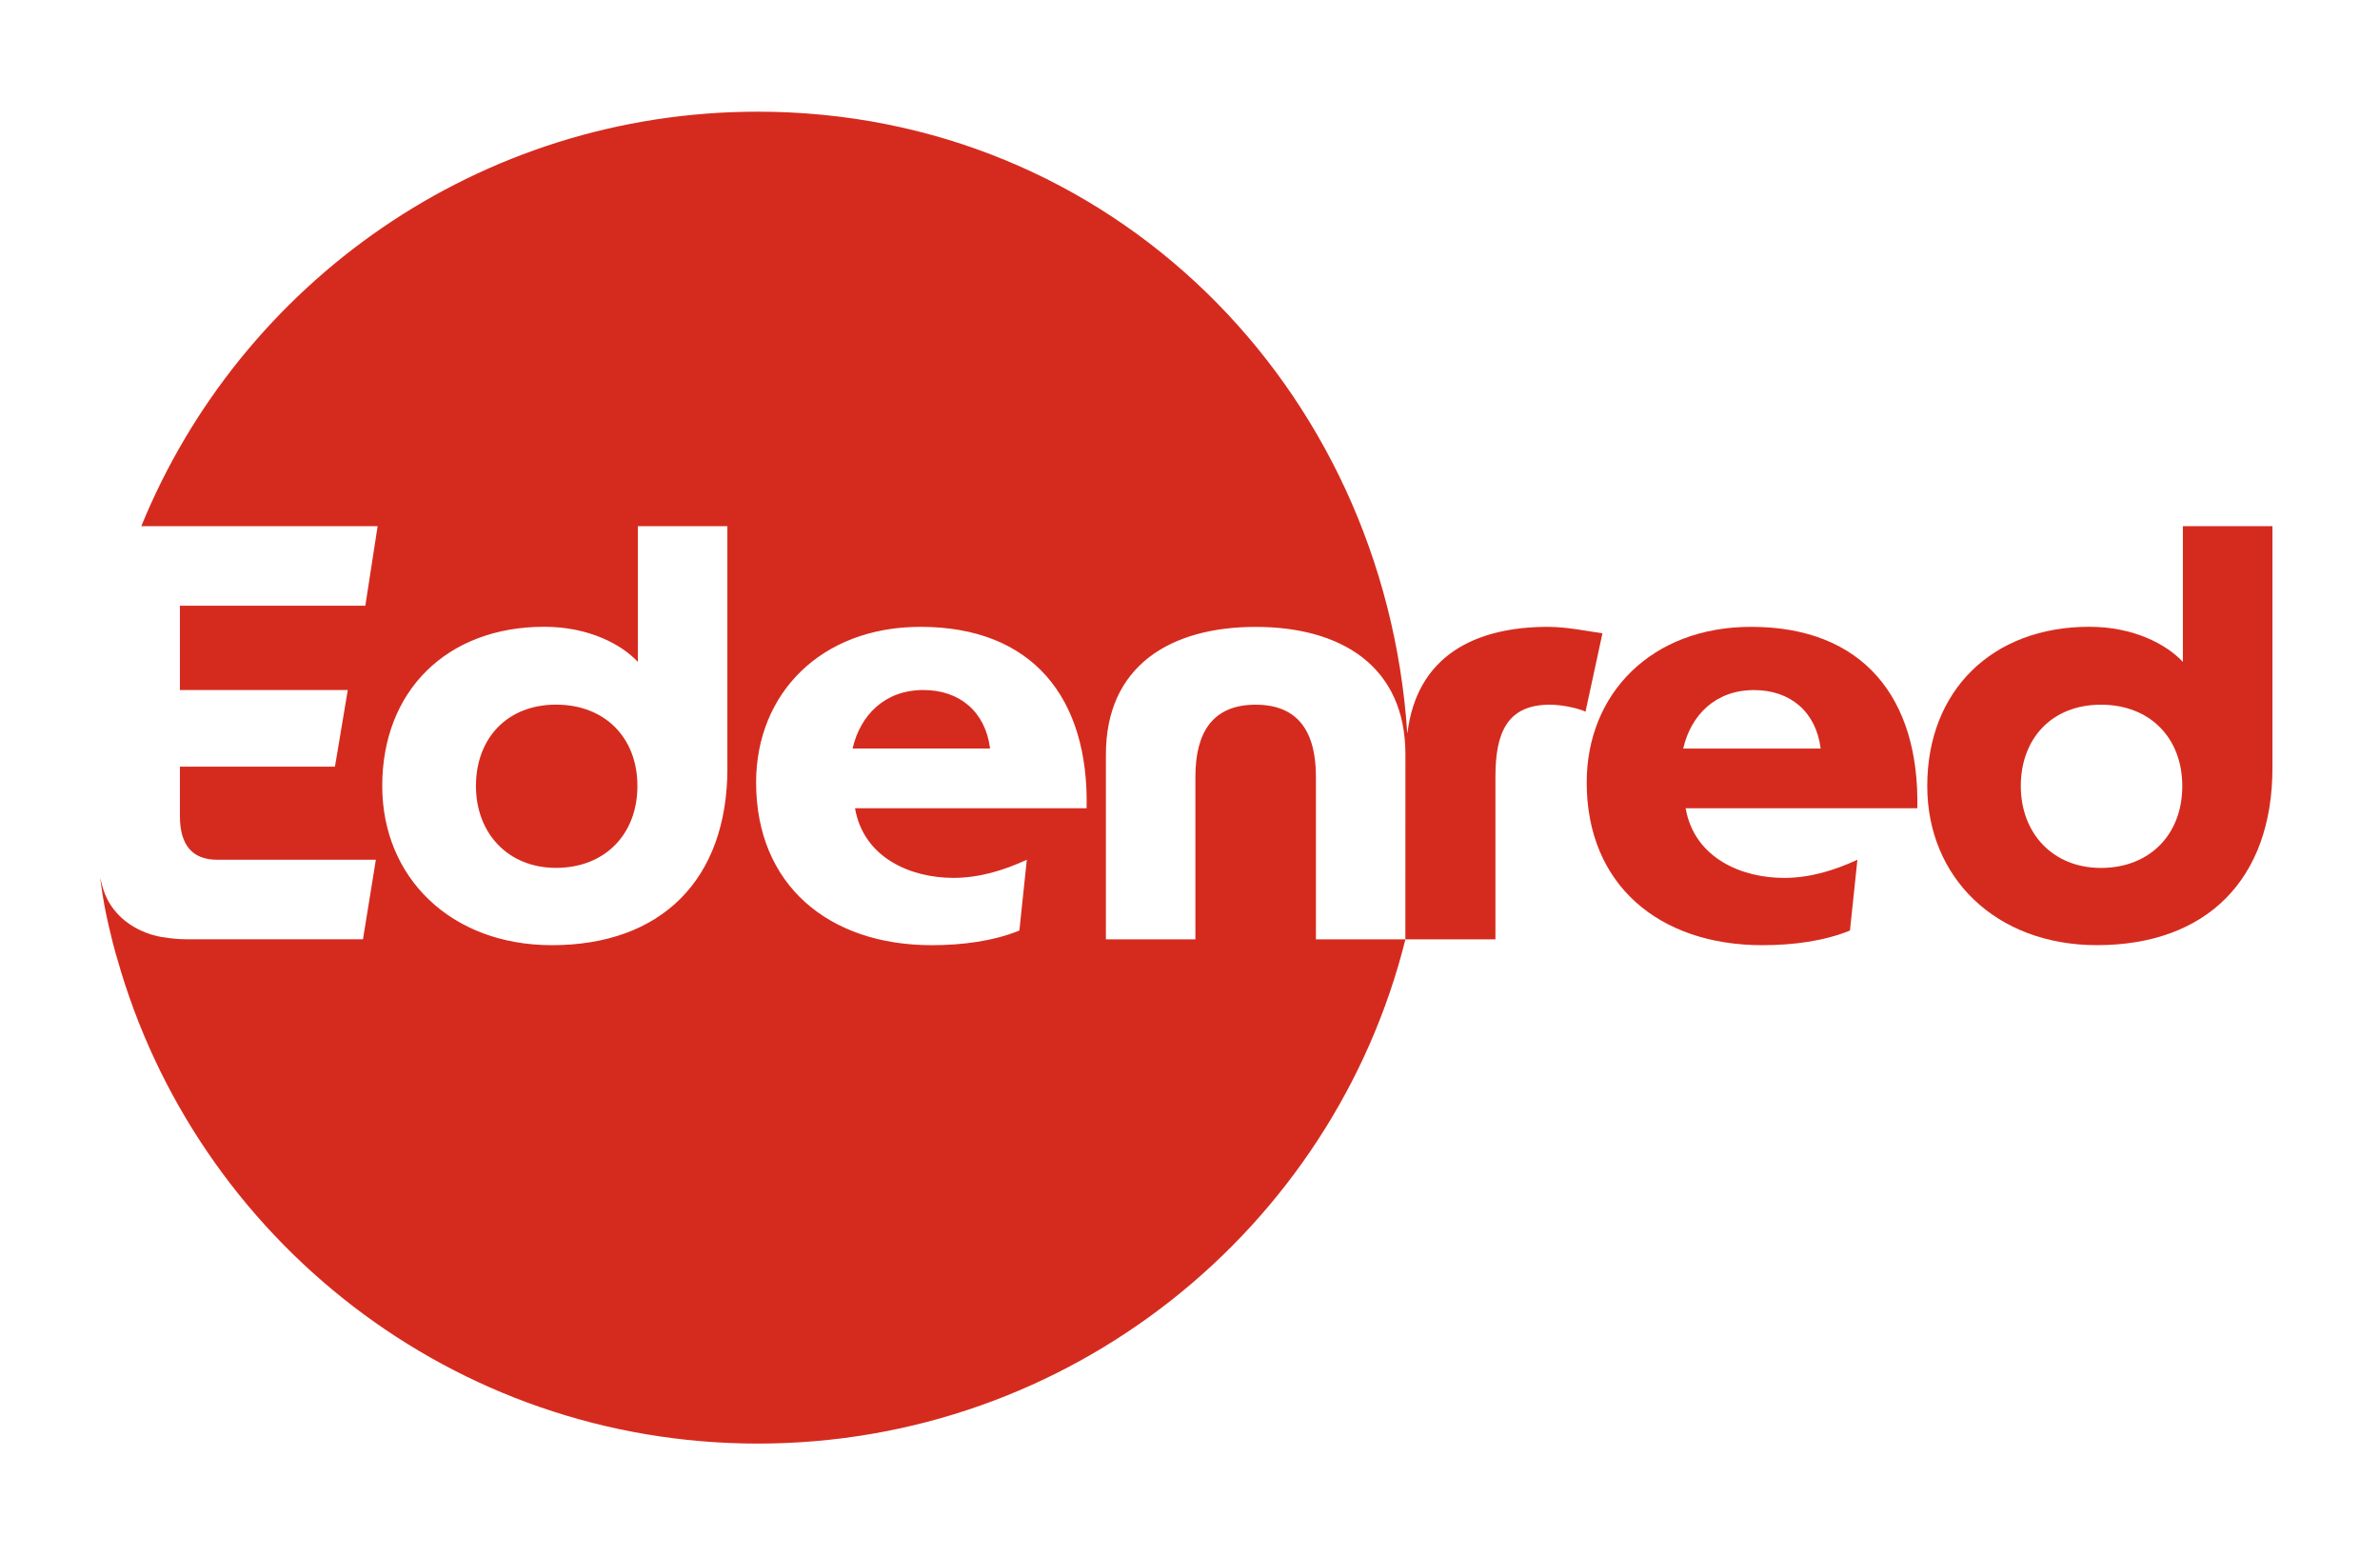
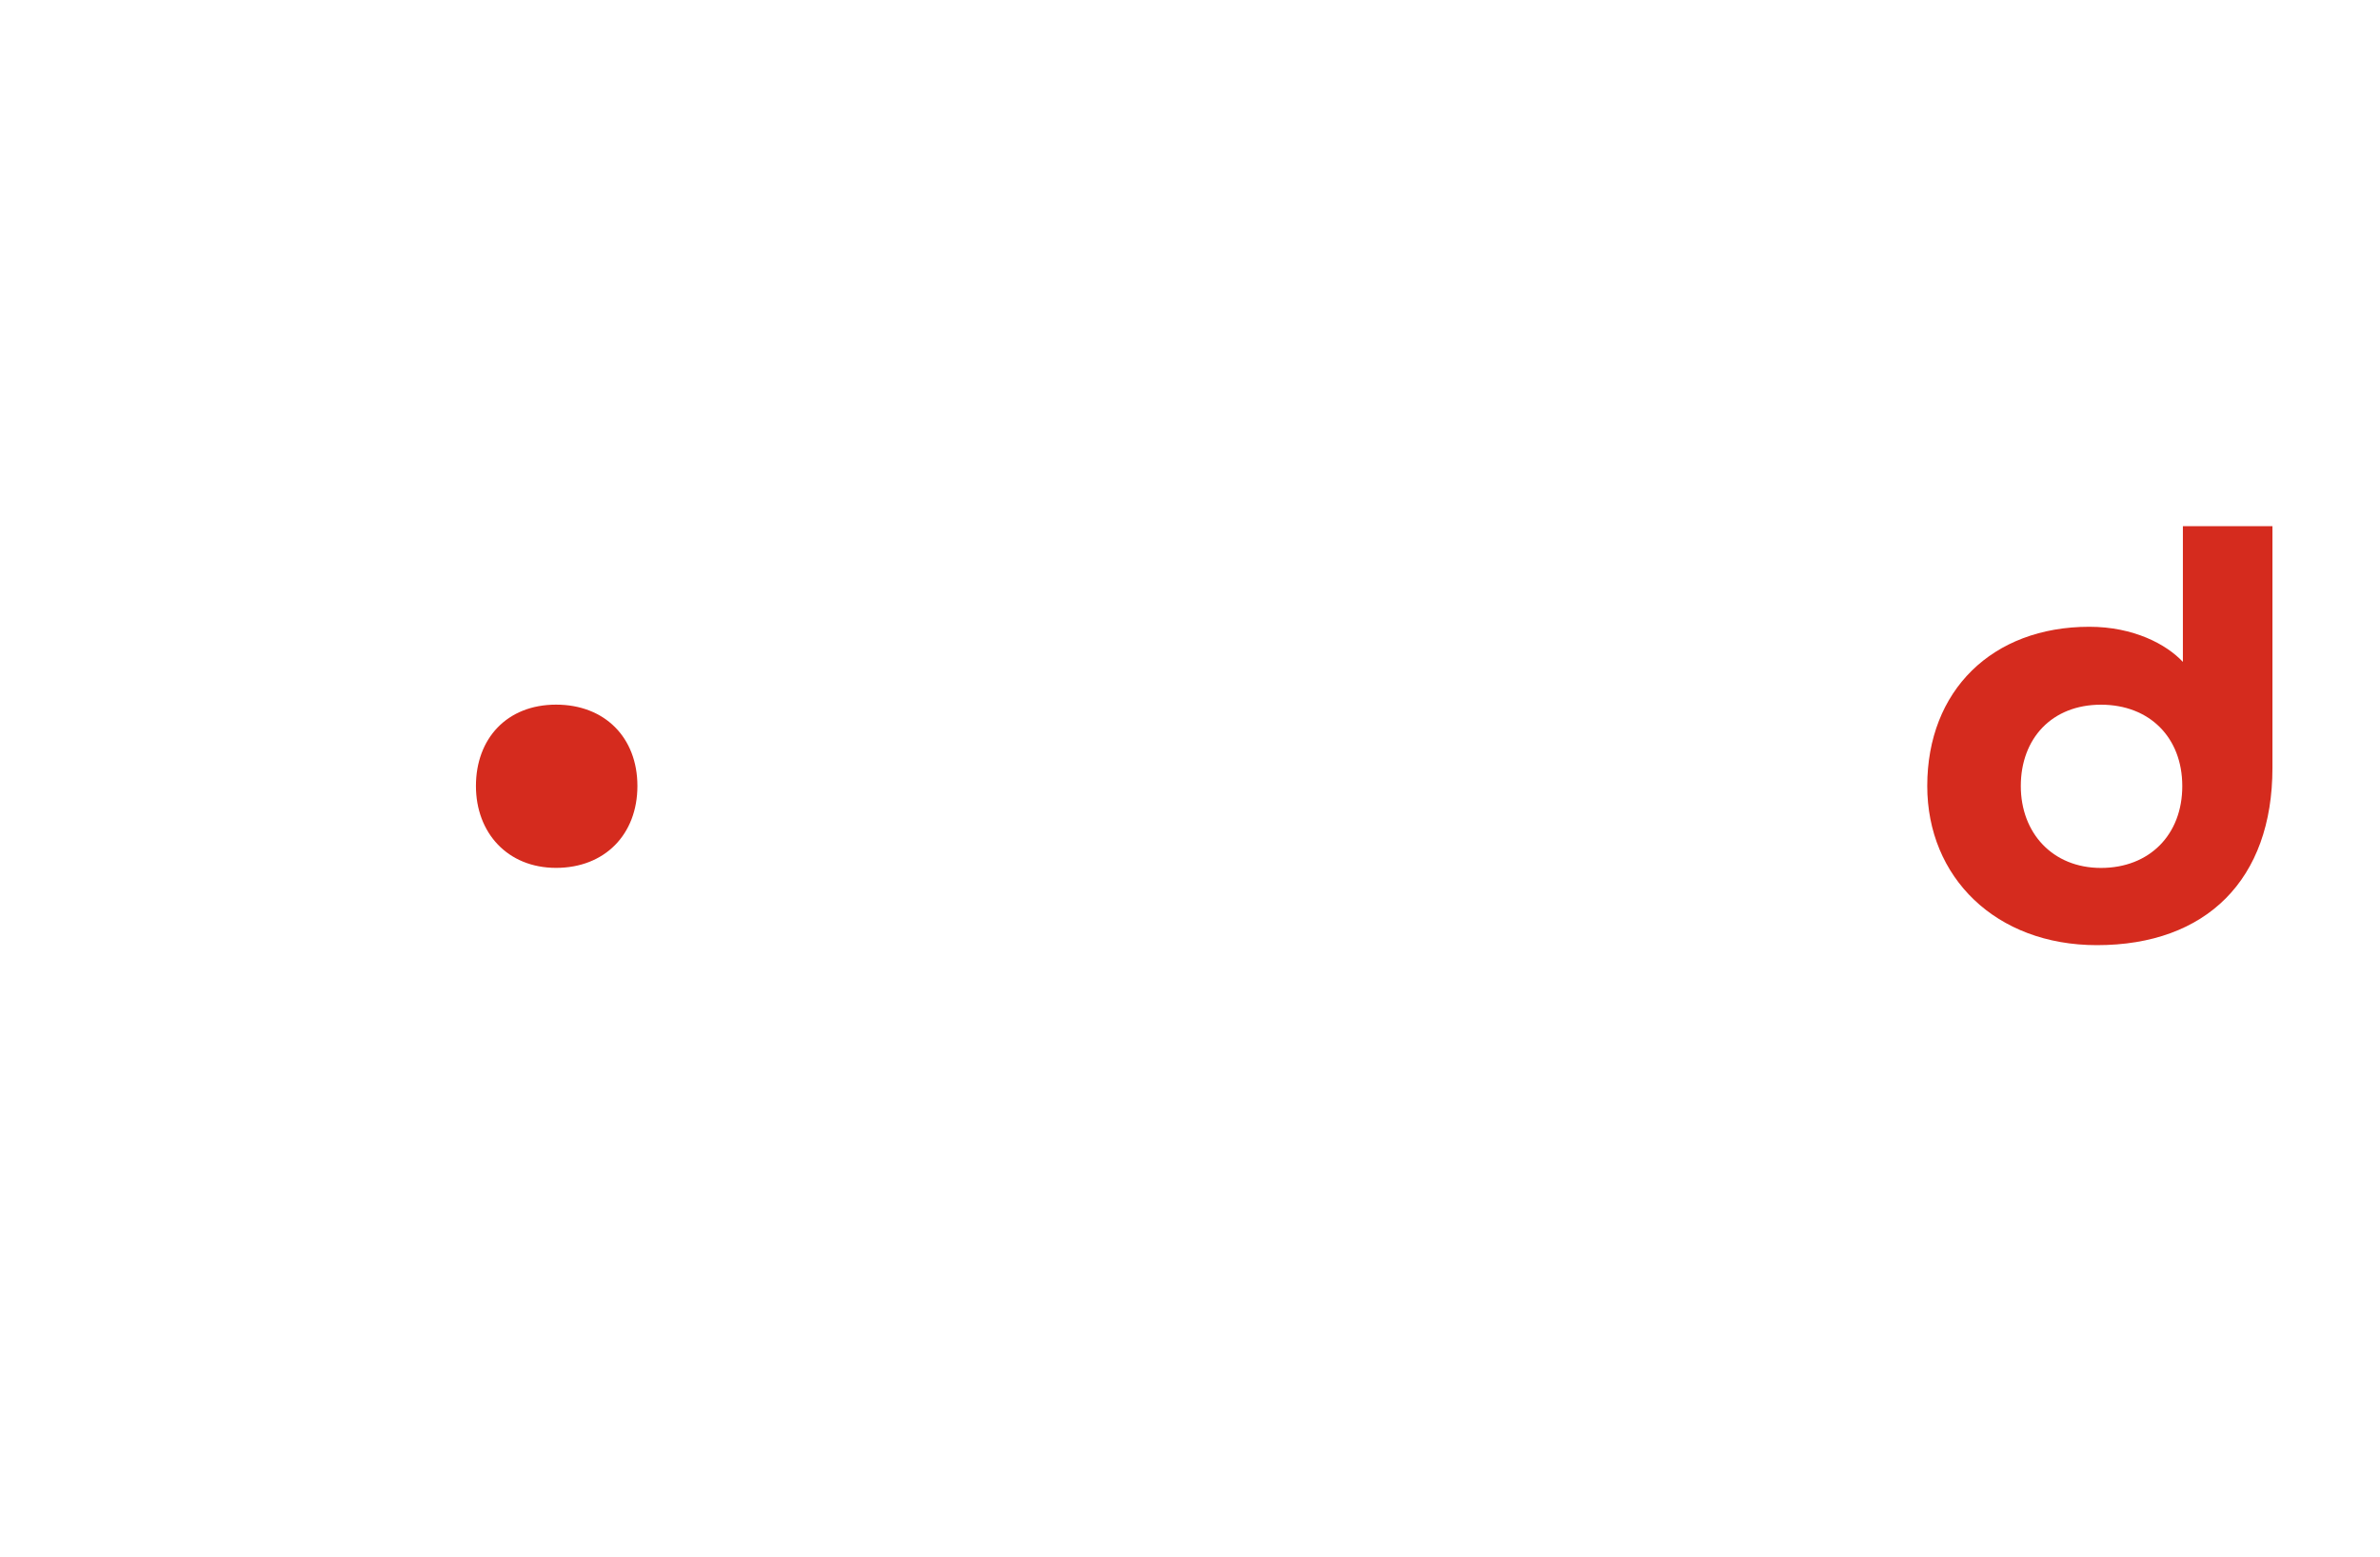
<svg xmlns="http://www.w3.org/2000/svg" width="78" height="51" viewBox="0 0 78 51" fill="none">
-   <path d="M30.262 22.607C28.996 22.607 28.192 23.431 27.942 24.524H32.448C32.295 23.317 31.45 22.607 30.262 22.607Z" fill="#D52B1E" />
  <path d="M18.225 23.086C16.614 23.086 15.598 24.197 15.598 25.751C15.598 27.285 16.633 28.434 18.225 28.434C19.817 28.434 20.89 27.341 20.89 25.751C20.89 24.16 19.816 23.086 18.225 23.086Z" fill="#D52B1E" />
-   <path d="M50.737 20.537C48.318 20.537 46.435 21.503 46.127 24.011C46.105 24.013 46.142 24.011 46.12 24.011C45.359 12.646 36.393 3.659 24.836 3.659C15.702 3.659 7.883 9.274 4.631 17.238H12.376L11.973 19.845H5.896V22.607H11.398L10.977 25.119H5.896V26.73C5.896 27.707 6.317 28.168 7.123 28.168H12.318L11.896 30.774H6.144C5.864 30.774 5.597 30.748 5.344 30.704V30.706C5.344 30.706 4.348 30.597 3.731 29.796C3.716 29.777 3.464 29.479 3.341 28.988C3.309 28.859 3.305 28.852 3.281 28.751C3.322 29.076 3.391 29.512 3.423 29.672C3.598 30.582 3.82 31.353 3.841 31.407C6.425 40.574 14.843 47.296 24.836 47.296C35.058 47.296 43.694 40.264 46.06 30.776H43.127V25.447C43.127 24.009 42.571 23.088 41.152 23.088C39.733 23.088 39.177 24.009 39.177 25.447V30.776H36.244V24.718C36.244 21.822 38.353 20.539 41.152 20.539C43.951 20.539 46.06 21.824 46.06 24.718L46.058 30.776H49.01V25.447C49.01 24.009 49.394 23.088 50.793 23.088C51.235 23.088 51.77 23.222 51.962 23.317L52.518 20.748C52.195 20.709 51.371 20.537 50.737 20.537ZM23.84 25.158C23.84 28.82 21.673 30.967 18.087 30.967C14.77 30.967 12.527 28.742 12.527 25.751C12.527 22.626 14.654 20.535 17.837 20.535C19.294 20.535 20.368 21.11 20.905 21.686V17.238H23.838V25.158H23.84ZM31.241 28.762C32.104 28.762 32.903 28.513 33.652 28.168L33.408 30.487C32.565 30.832 31.549 30.967 30.532 30.967C27.157 30.967 24.78 28.992 24.78 25.637C24.78 22.723 26.907 20.537 30.167 20.537C33.848 20.537 35.688 22.875 35.612 26.48H28.021C28.308 28.13 29.88 28.762 31.241 28.762Z" fill="#D52B1E" />
-   <path d="M57.388 20.537C54.129 20.537 52.001 22.723 52.001 25.637C52.001 28.992 54.379 30.967 57.754 30.967C58.77 30.967 59.786 30.832 60.629 30.487L60.873 28.168C60.126 28.513 59.326 28.763 58.464 28.763C57.103 28.763 55.531 28.13 55.244 26.48H62.837C62.91 22.876 61.069 20.537 57.388 20.537ZM55.164 24.526C55.413 23.433 56.219 22.609 57.483 22.609C58.673 22.609 59.516 23.317 59.669 24.526H55.164Z" fill="#D52B1E" />
  <path d="M71.54 17.238V21.686C71.003 21.111 69.929 20.535 68.473 20.535C65.29 20.535 63.162 22.626 63.162 25.751C63.162 28.742 65.405 30.966 68.723 30.966C72.309 30.966 74.475 28.818 74.475 25.158V17.238H71.54ZM68.855 28.436C67.264 28.436 66.228 27.285 66.228 25.753C66.228 24.199 67.244 23.088 68.855 23.088C70.446 23.088 71.52 24.162 71.52 25.753C71.522 27.343 70.448 28.436 68.855 28.436Z" fill="#D52B1E" />
</svg>